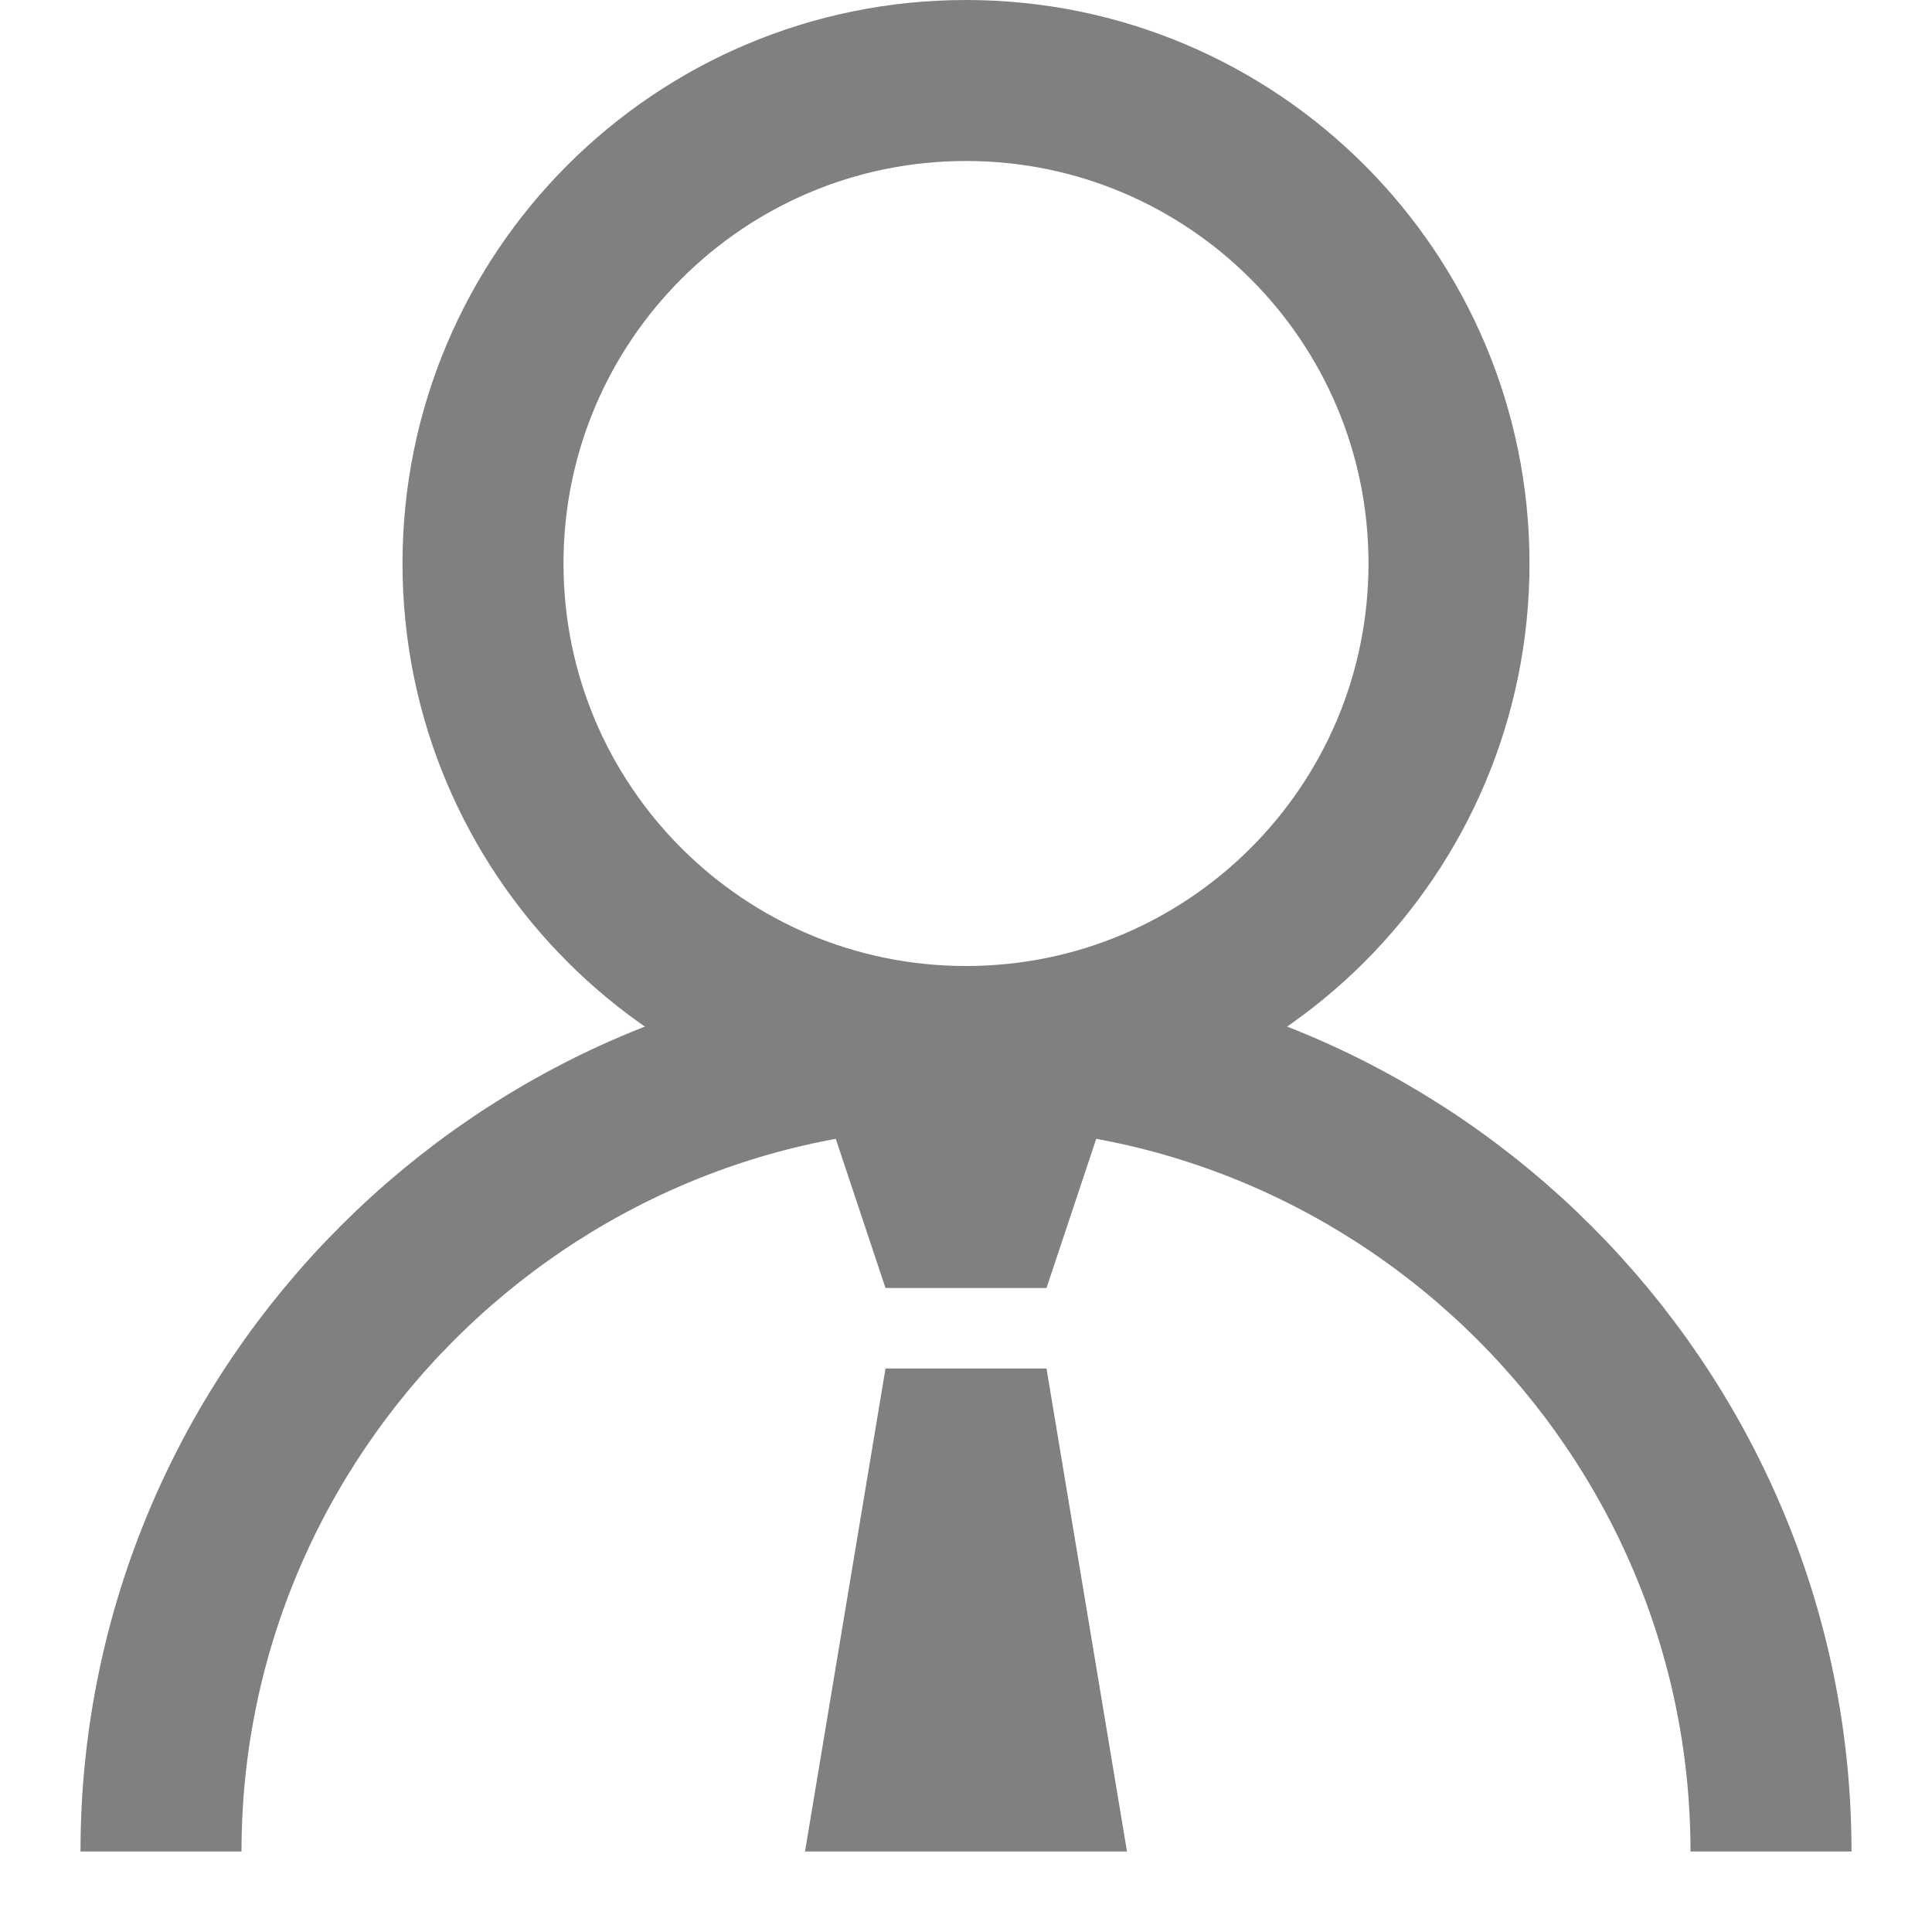
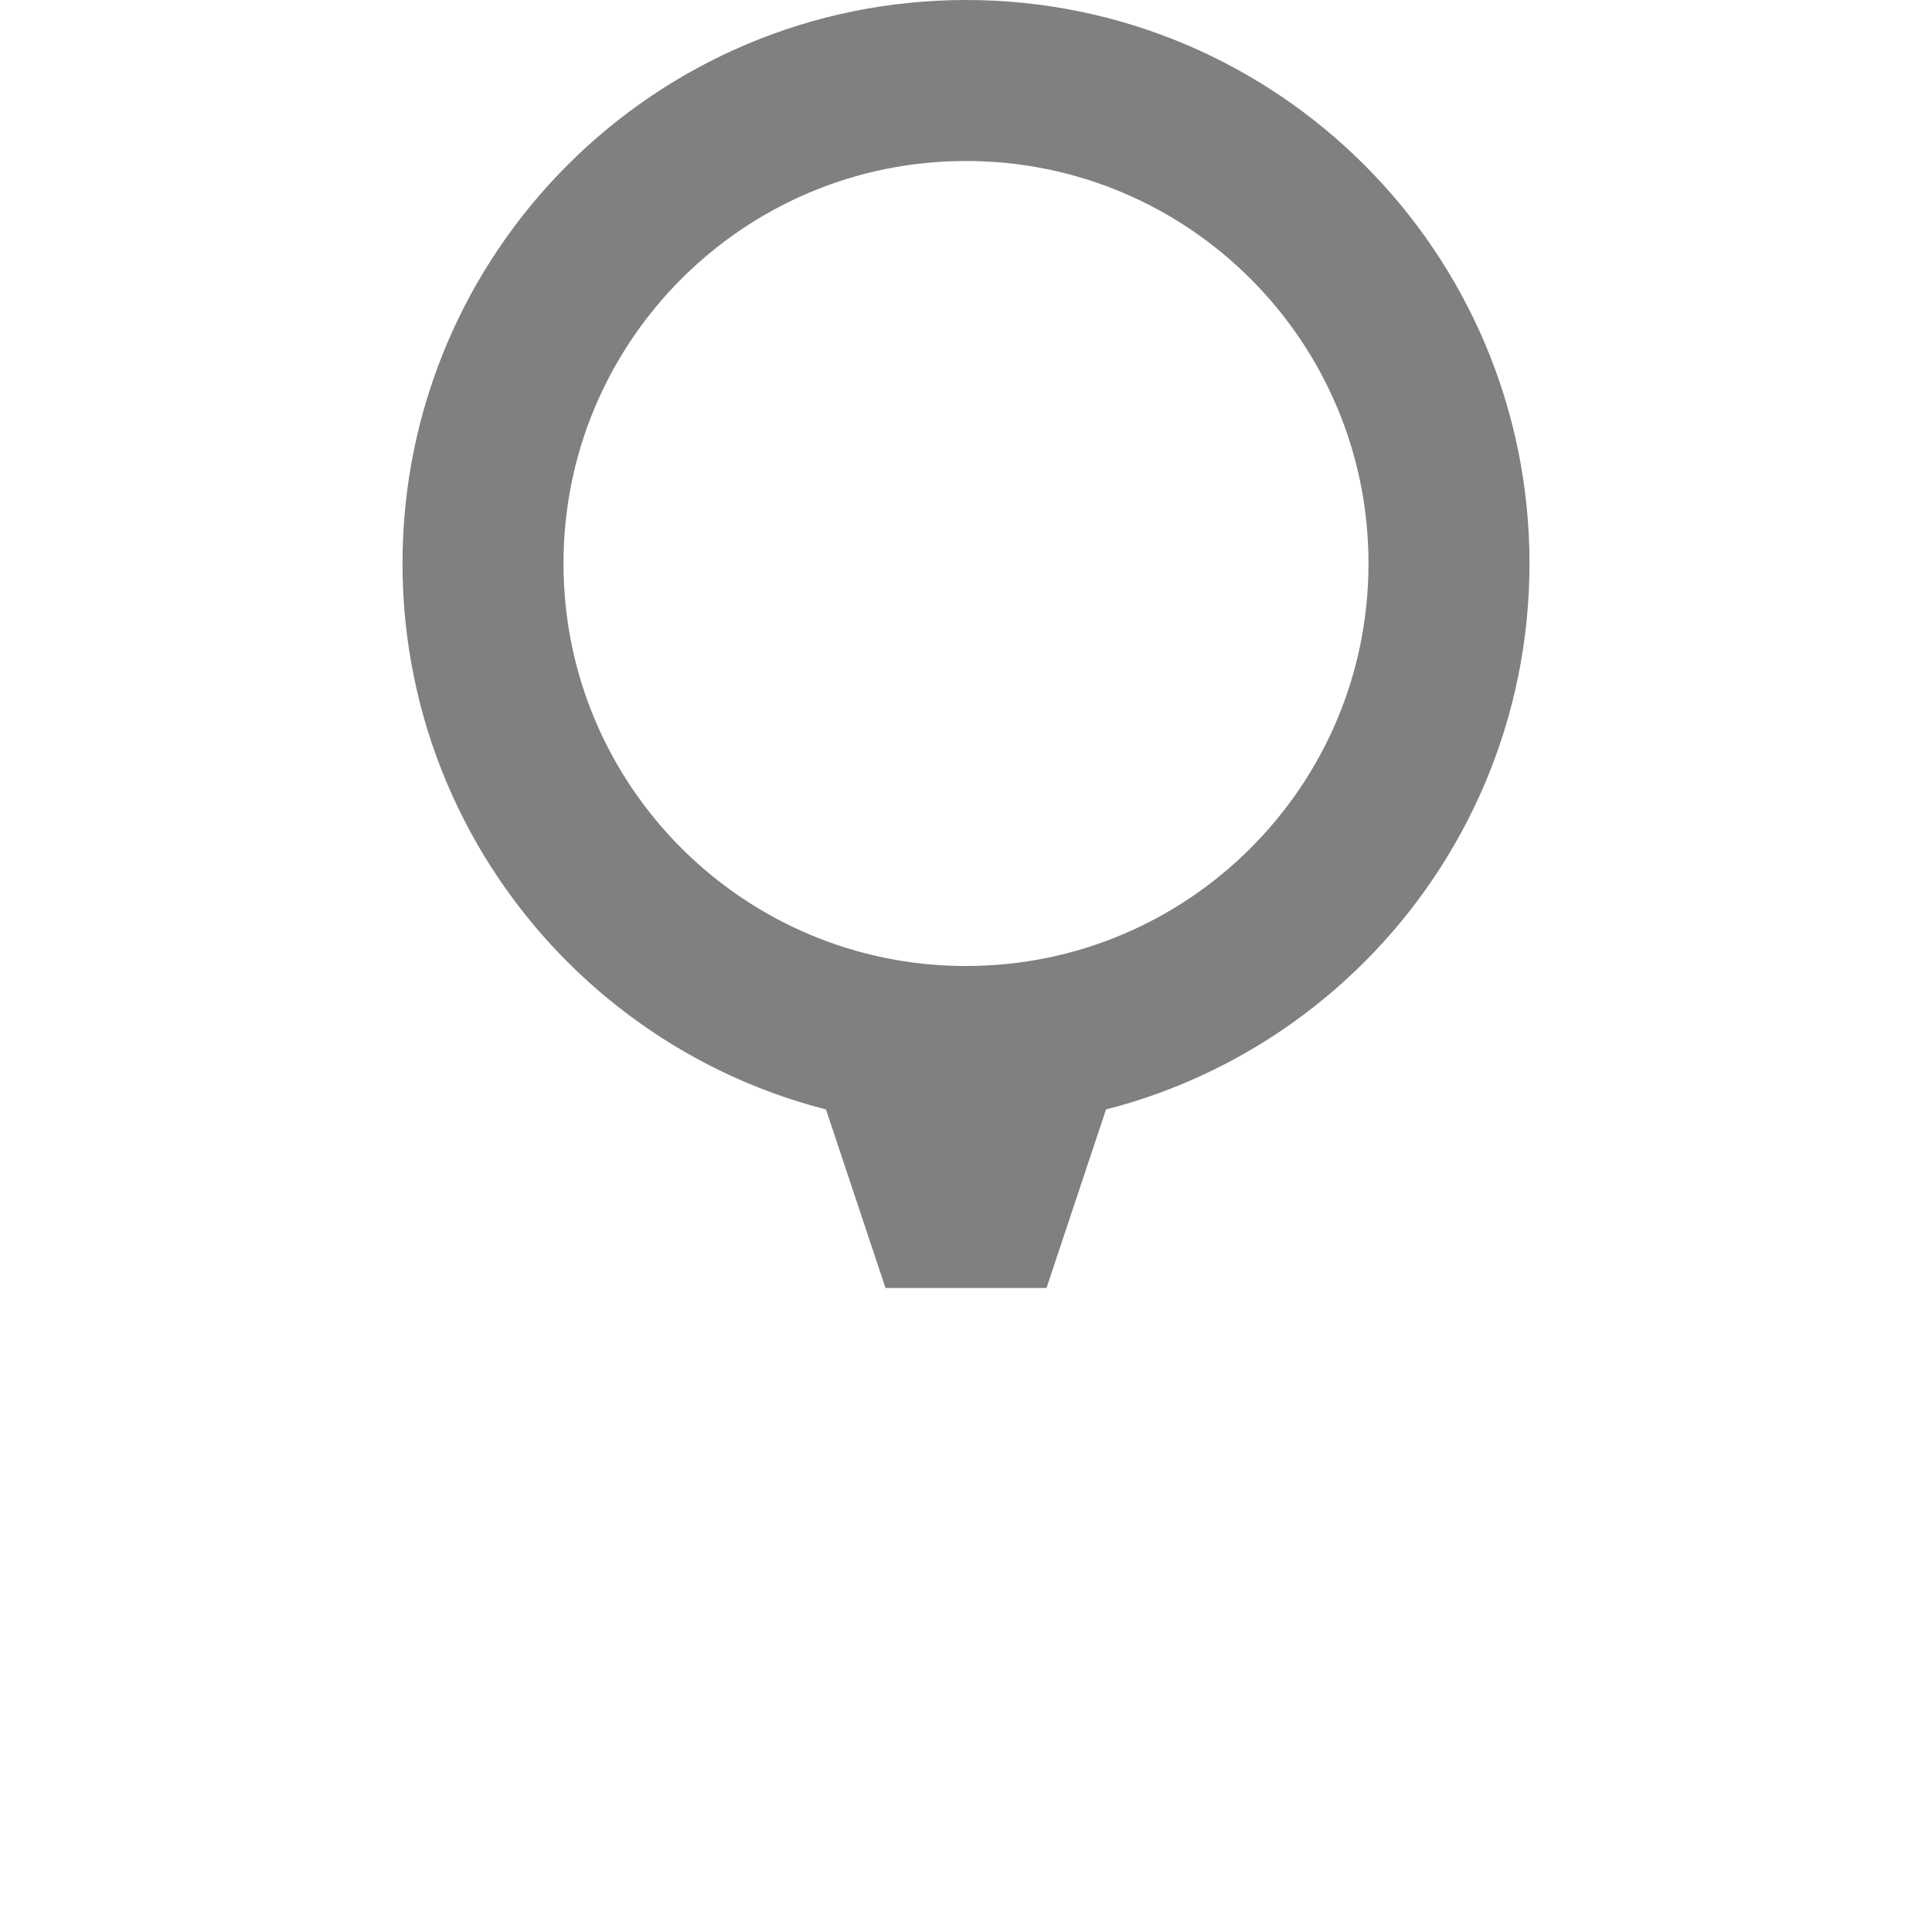
<svg xmlns="http://www.w3.org/2000/svg" width="24" height="24" viewBox="0 0 24 24" fill="none">
-   <path d="M2 23C2 17.5 6.5 13 12 13C17.5 13 22 17.5 22 23" stroke="#808080" stroke-width="2" />
  <path fill-rule="evenodd" clip-rule="evenodd" d="M12 13C15.314 13 18 10.314 18 7C18 3.686 15.314 1 12 1C8.686 1 6 3.686 6 7C6 10.314 8.686 13 12 13Z" stroke="#808080" stroke-width="2" />
  <path d="M14 13H10L11 16H13L14 13Z" fill="#808080" />
-   <path d="M10 23H14L13 17H11L10 23Z" fill="#808080" />
</svg>